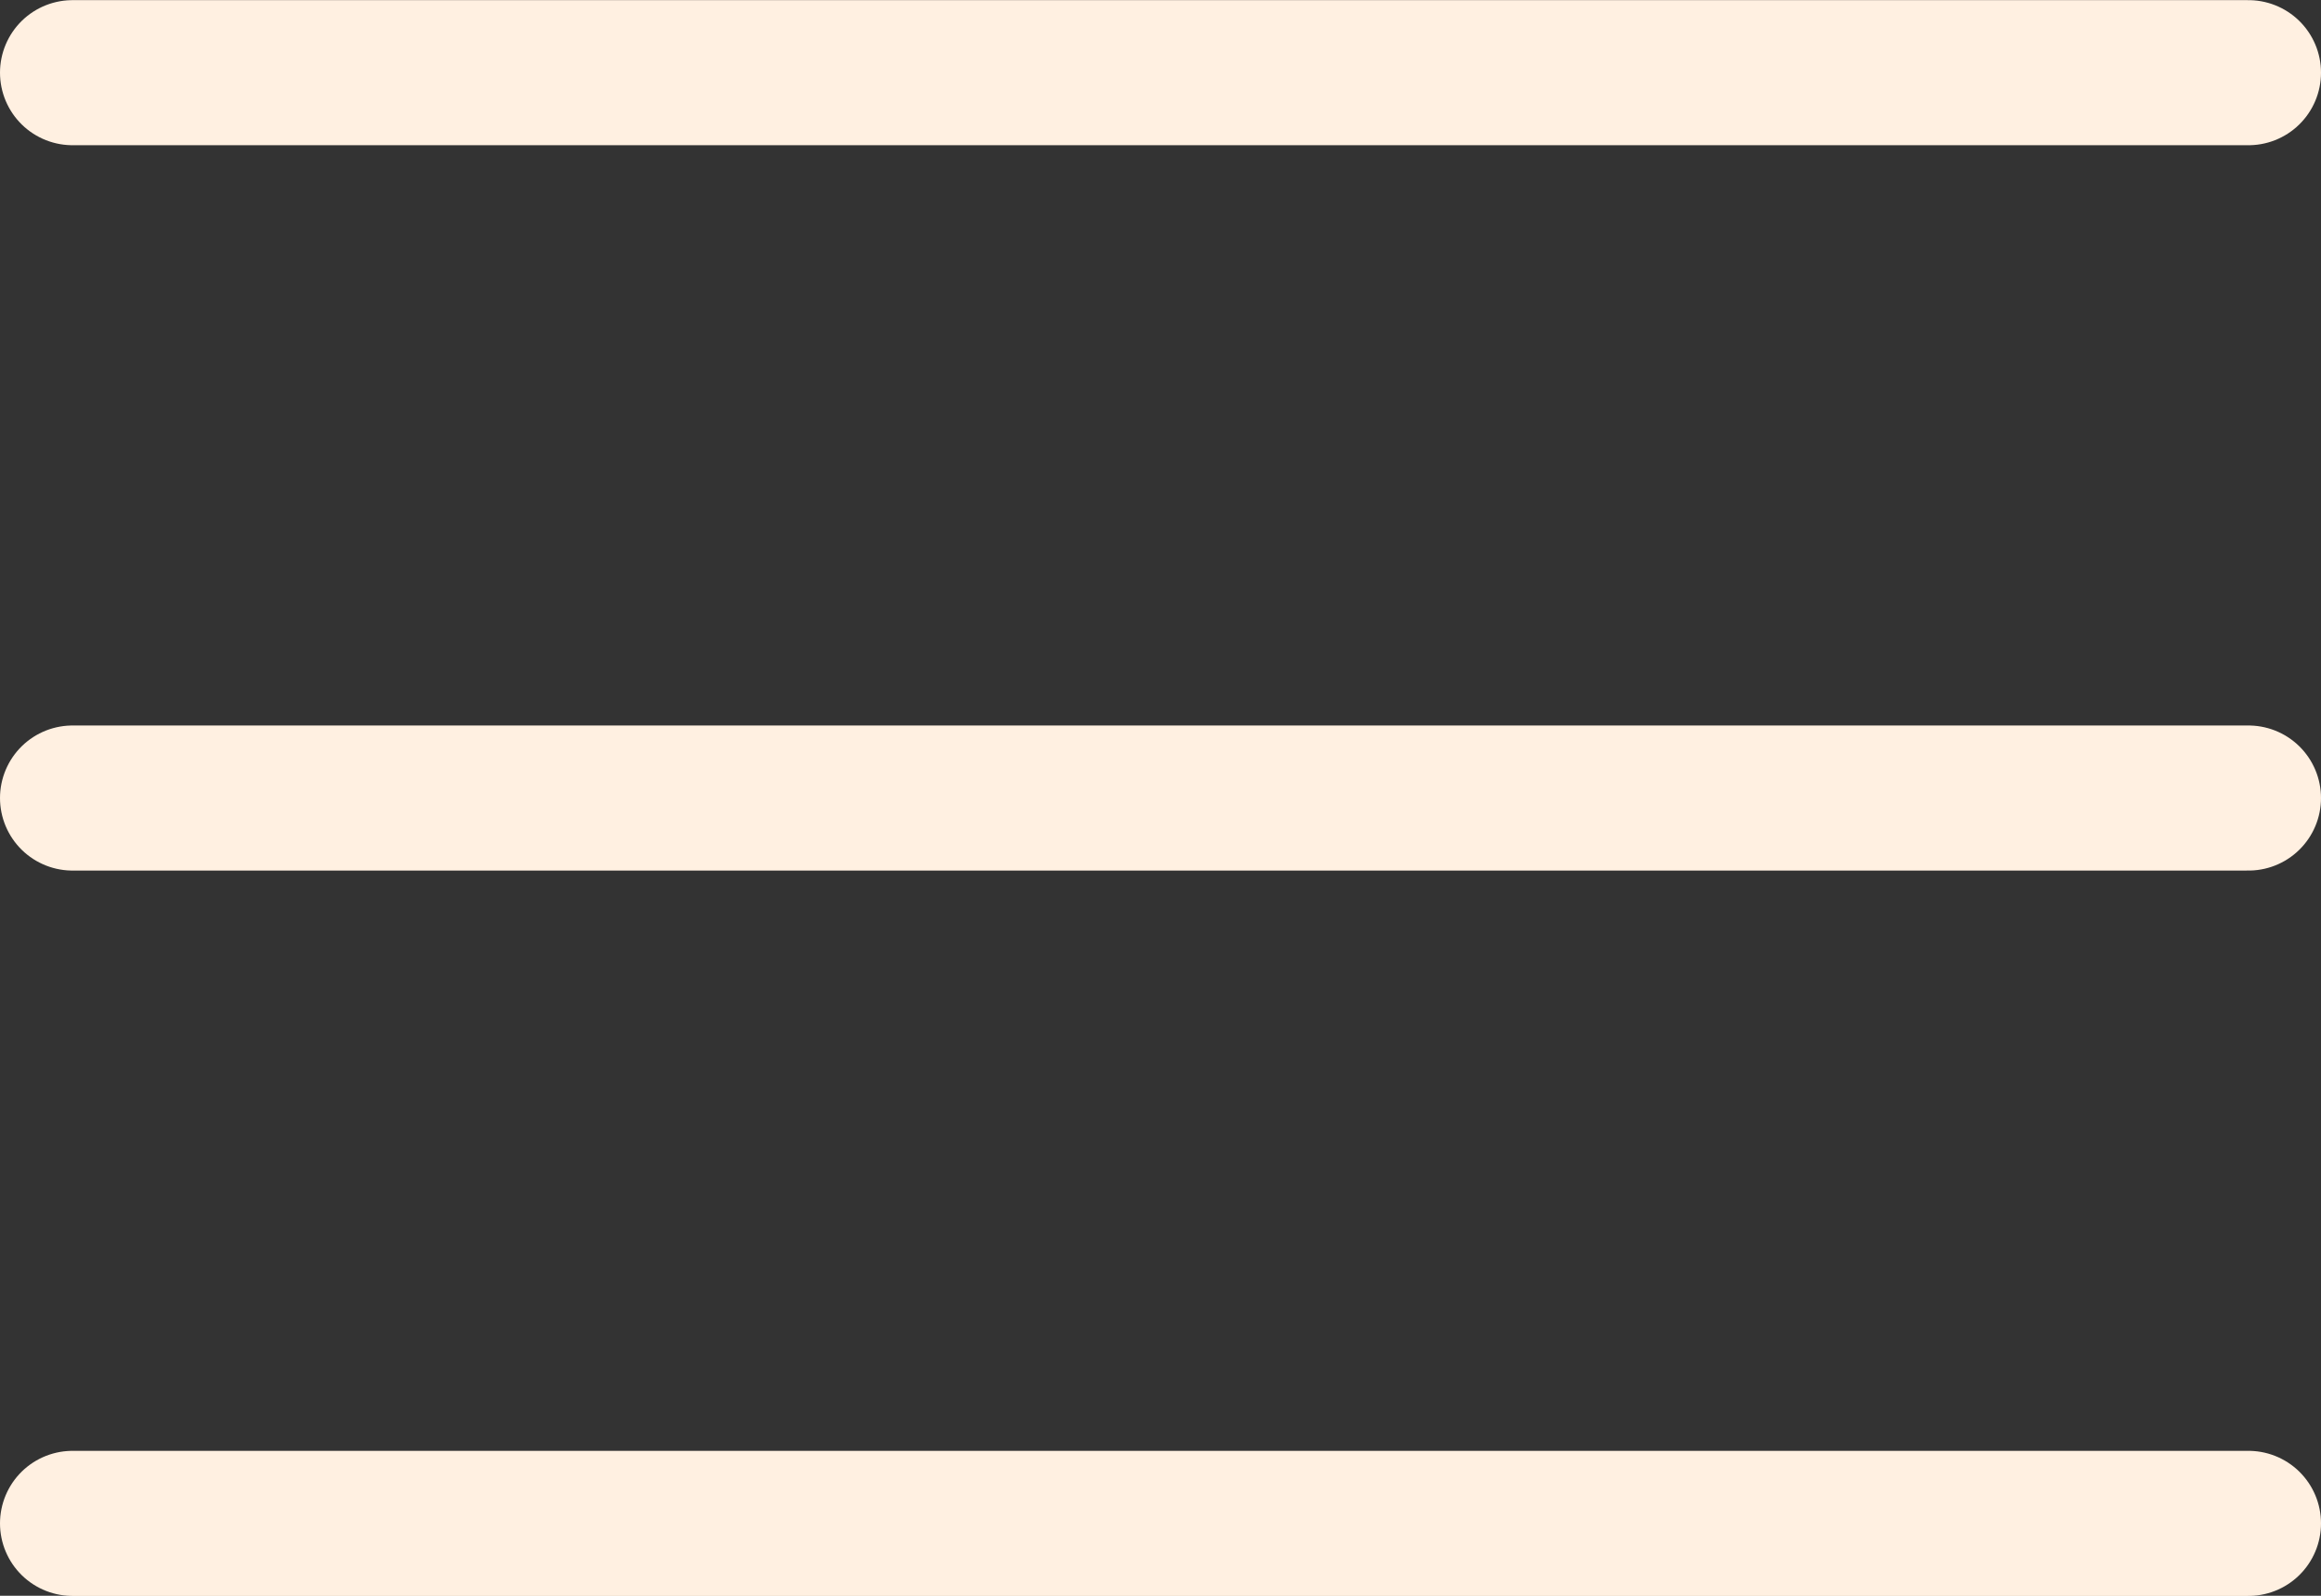
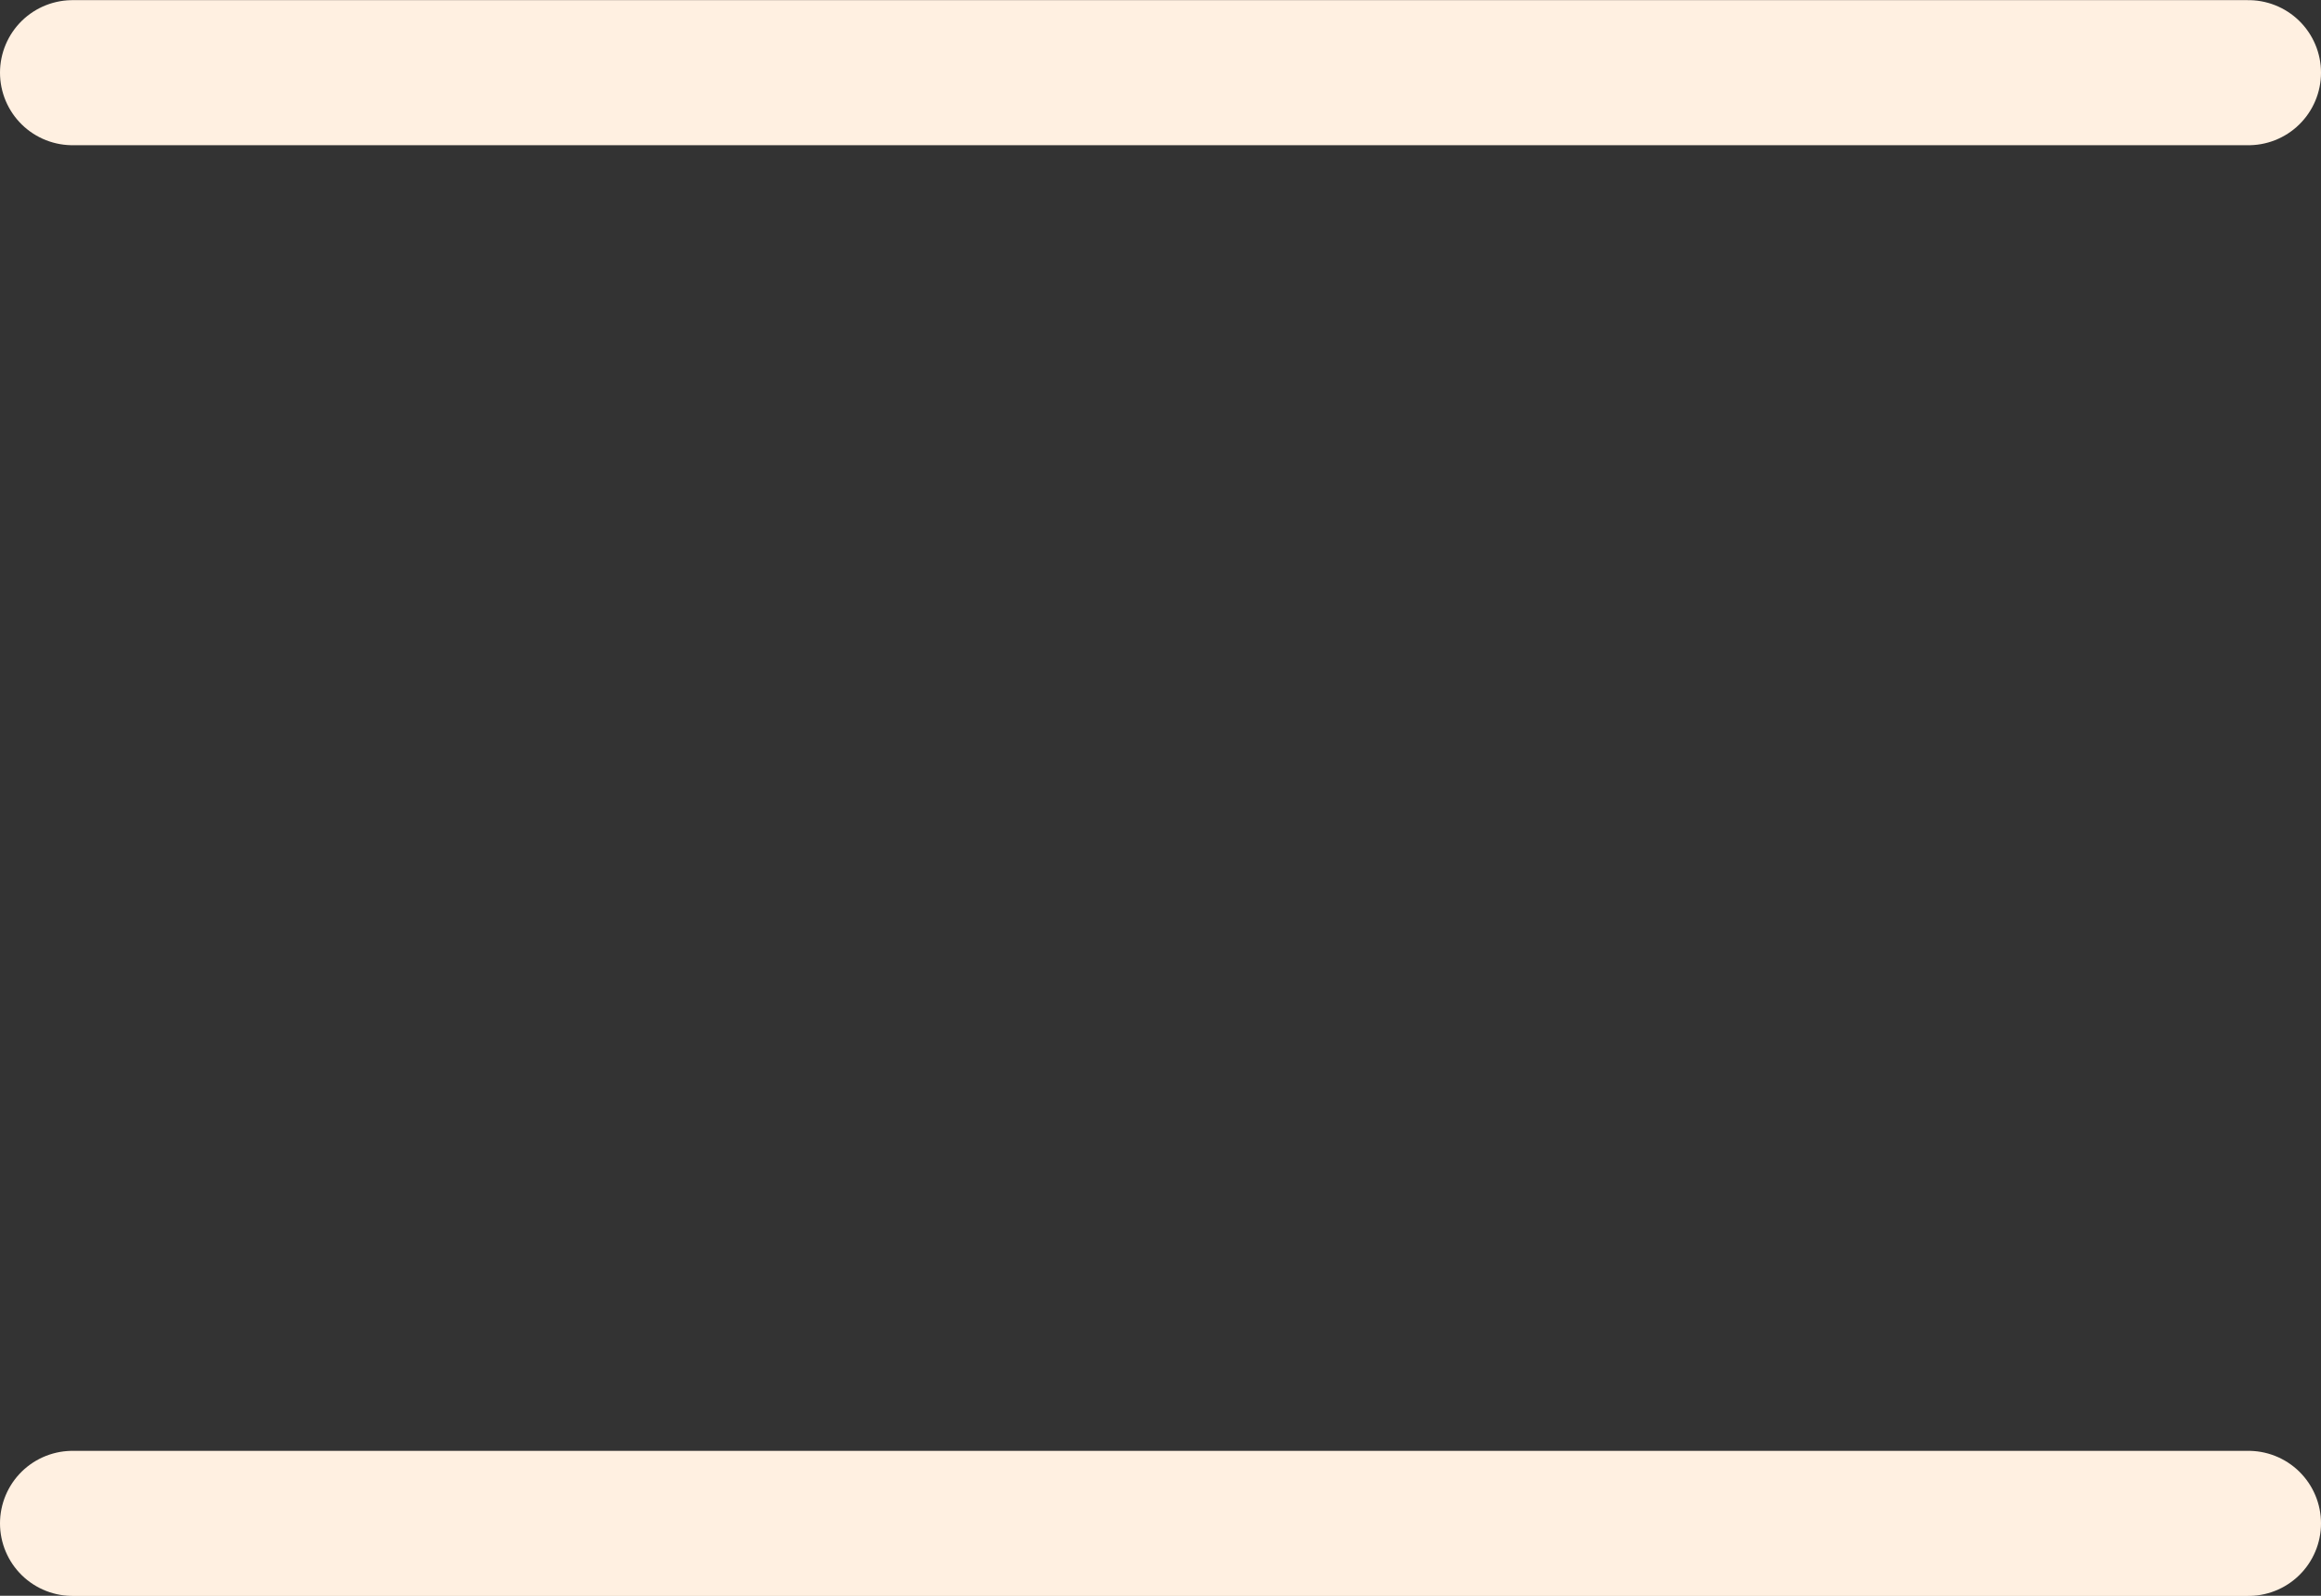
<svg xmlns="http://www.w3.org/2000/svg" width="32" height="22" viewBox="0 0 32 22" fill="none">
  <rect x="0" y="0" width="32" height="22" fill="#333333" stroke="none" />
-   <path d="M1 1.002H31M1 11.002H31M1 21.002H31" stroke="#FFF0E1" stroke-width="2" stroke-linecap="round" stroke-linejoin="round" />
+   <path d="M1 1.002H31H31M1 21.002H31" stroke="#FFF0E1" stroke-width="2" stroke-linecap="round" stroke-linejoin="round" />
</svg>